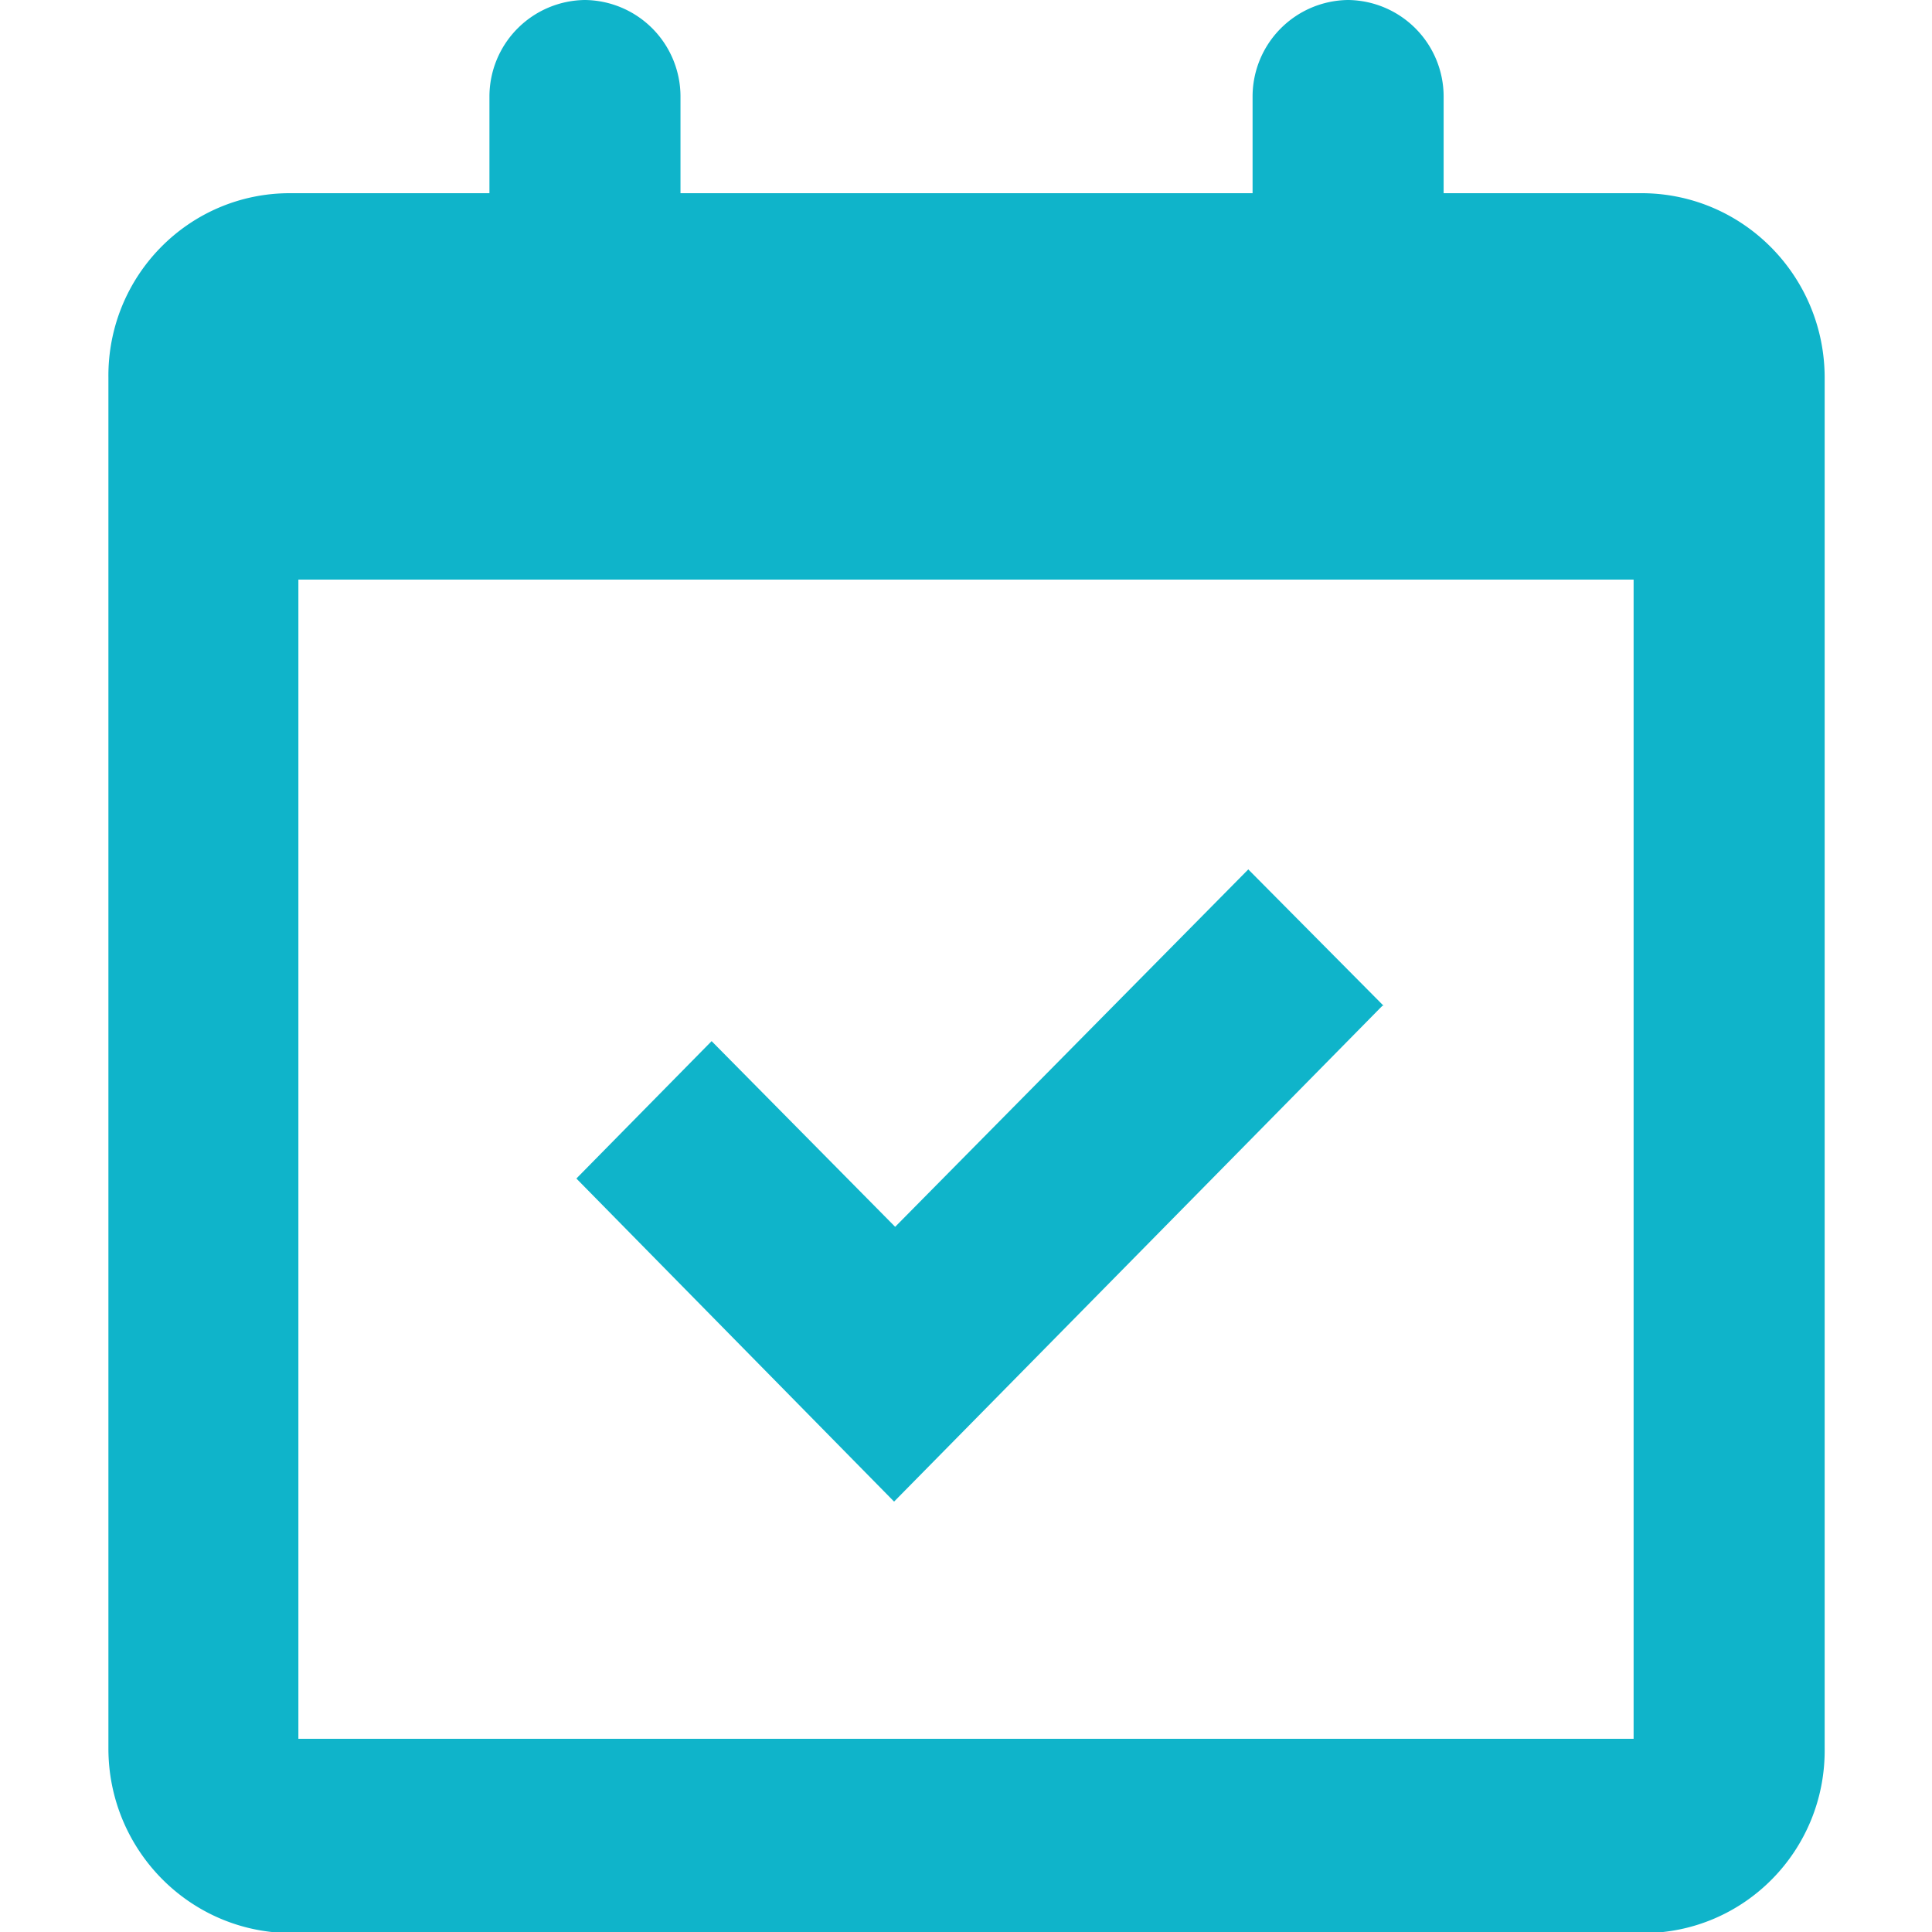
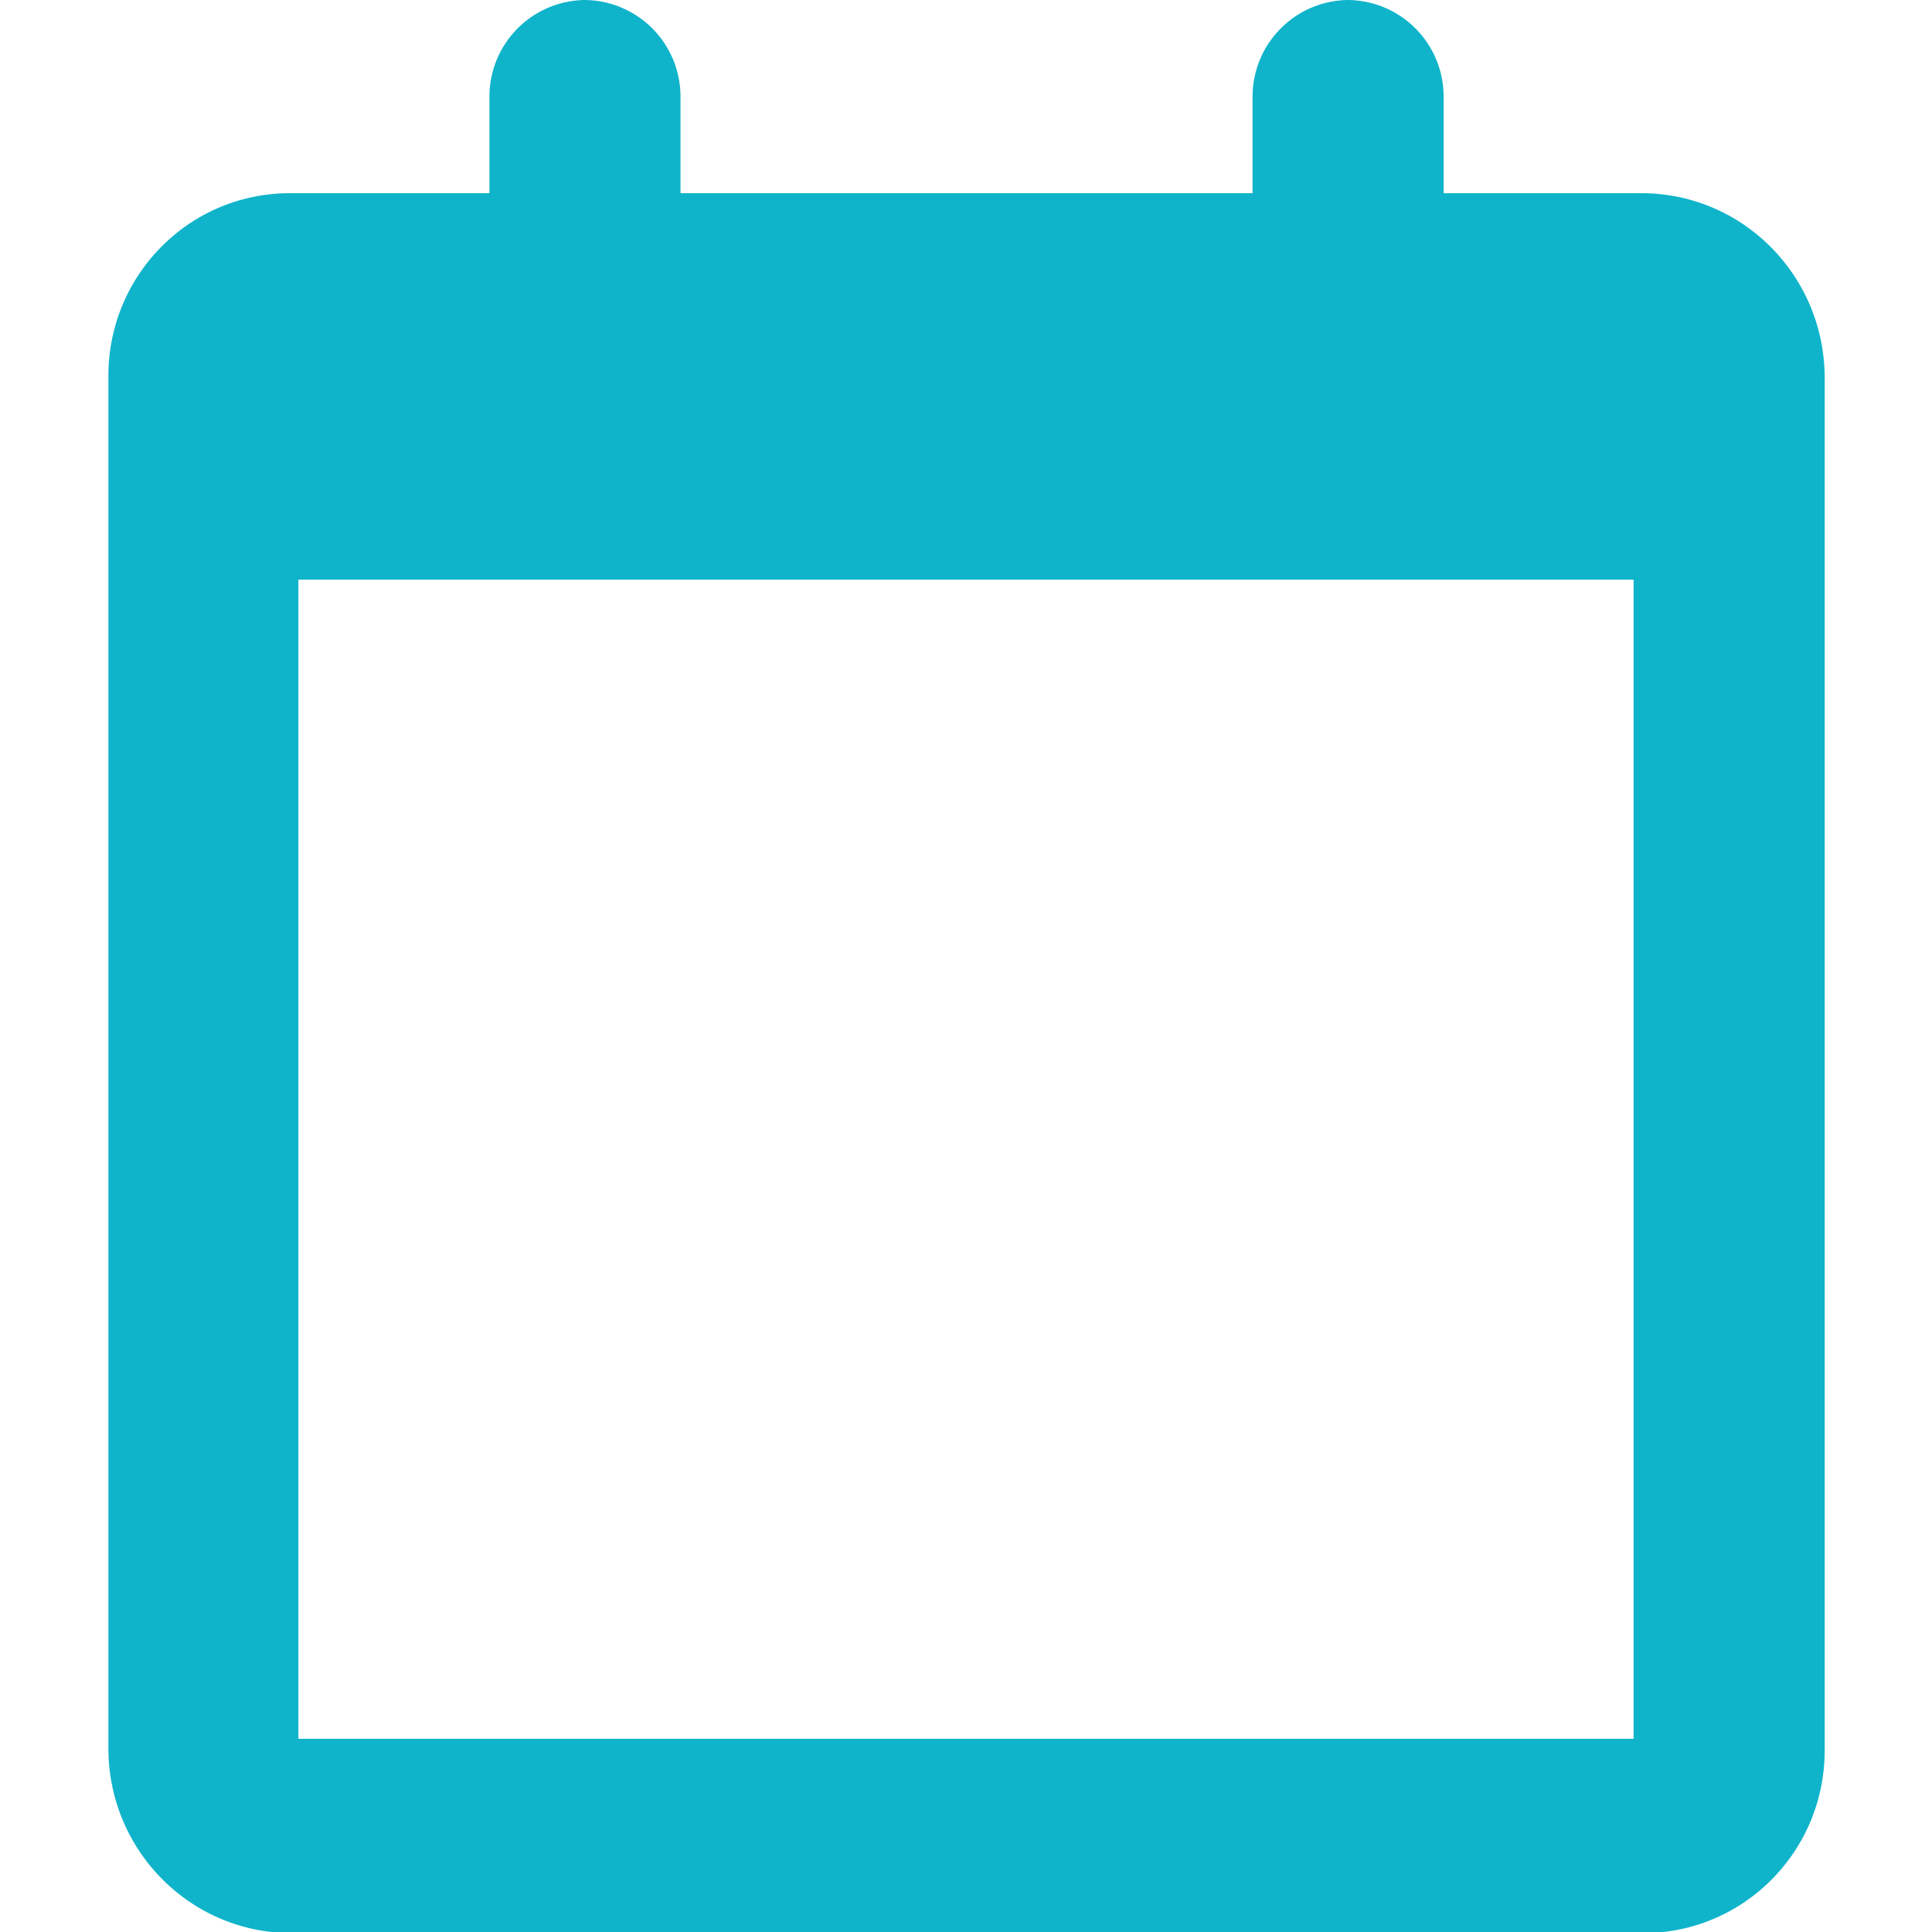
<svg xmlns="http://www.w3.org/2000/svg" id="Layer_1" data-name="Layer 1" viewBox="0 0 18 18">
  <defs>
    <style>.cls-1{fill:#0fb4ca}</style>
  </defs>
  <g id="_1282950_calendar_complete_event_icon" data-name="1282950 calendar complete event icon">
-     <path id="Path_154" d="M12.89 9.37 11.63 8.1l-3.29 3.33L6.63 9.7l-1.26 1.28 2.96 3.01 4.55-4.62Z" class="cls-1" data-name="Path 154" />
    <path id="Path_155" d="M15.31 1.8h-1.86V.9a.9.9 0 0 0-.89-.9.9.9 0 0 0-.89.9v.9H6.34V.9a.9.9 0 0 0-.89-.9.9.9 0 0 0-.89.9v.9H2.7c-.94 0-1.7.77-1.69 1.72v12.77c0 .94.75 1.71 1.69 1.72h12.61c.94 0 1.7-.77 1.69-1.72V3.52c0-.94-.75-1.71-1.69-1.72m-.08 14.4H2.78V5.4h12.44v10.8Z" class="cls-1" data-name="Path 155" />
  </g>
</svg>